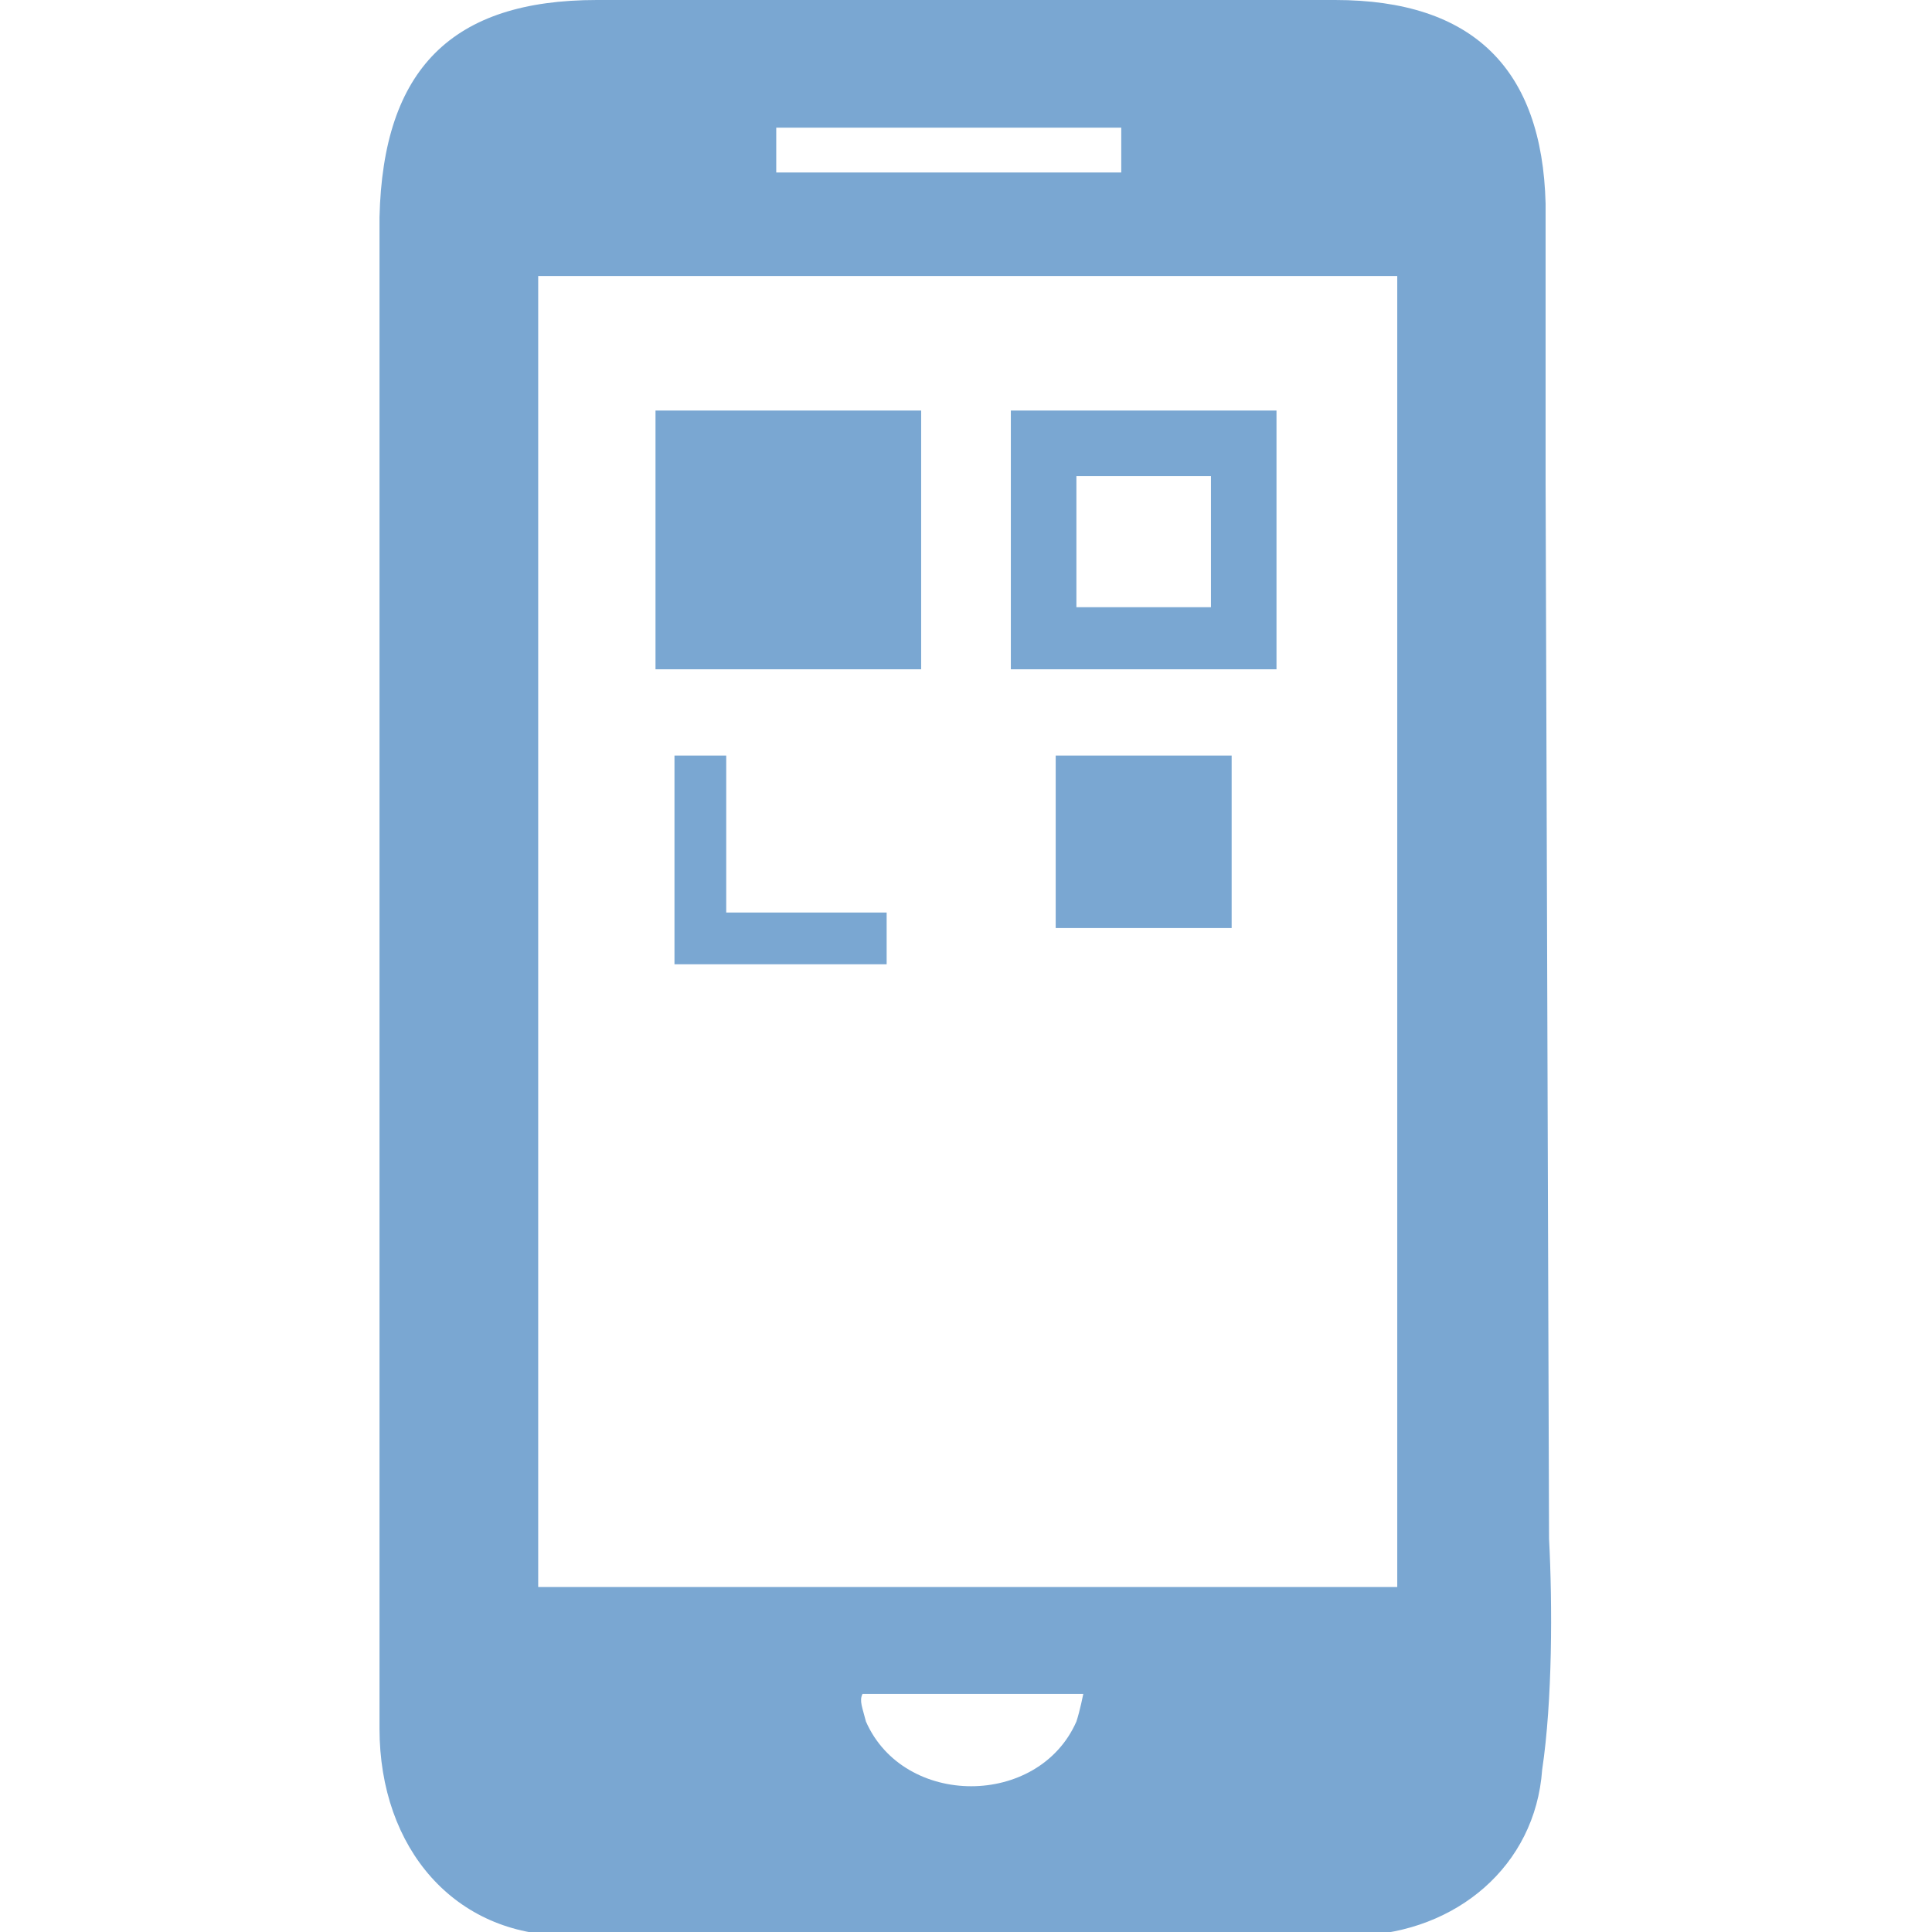
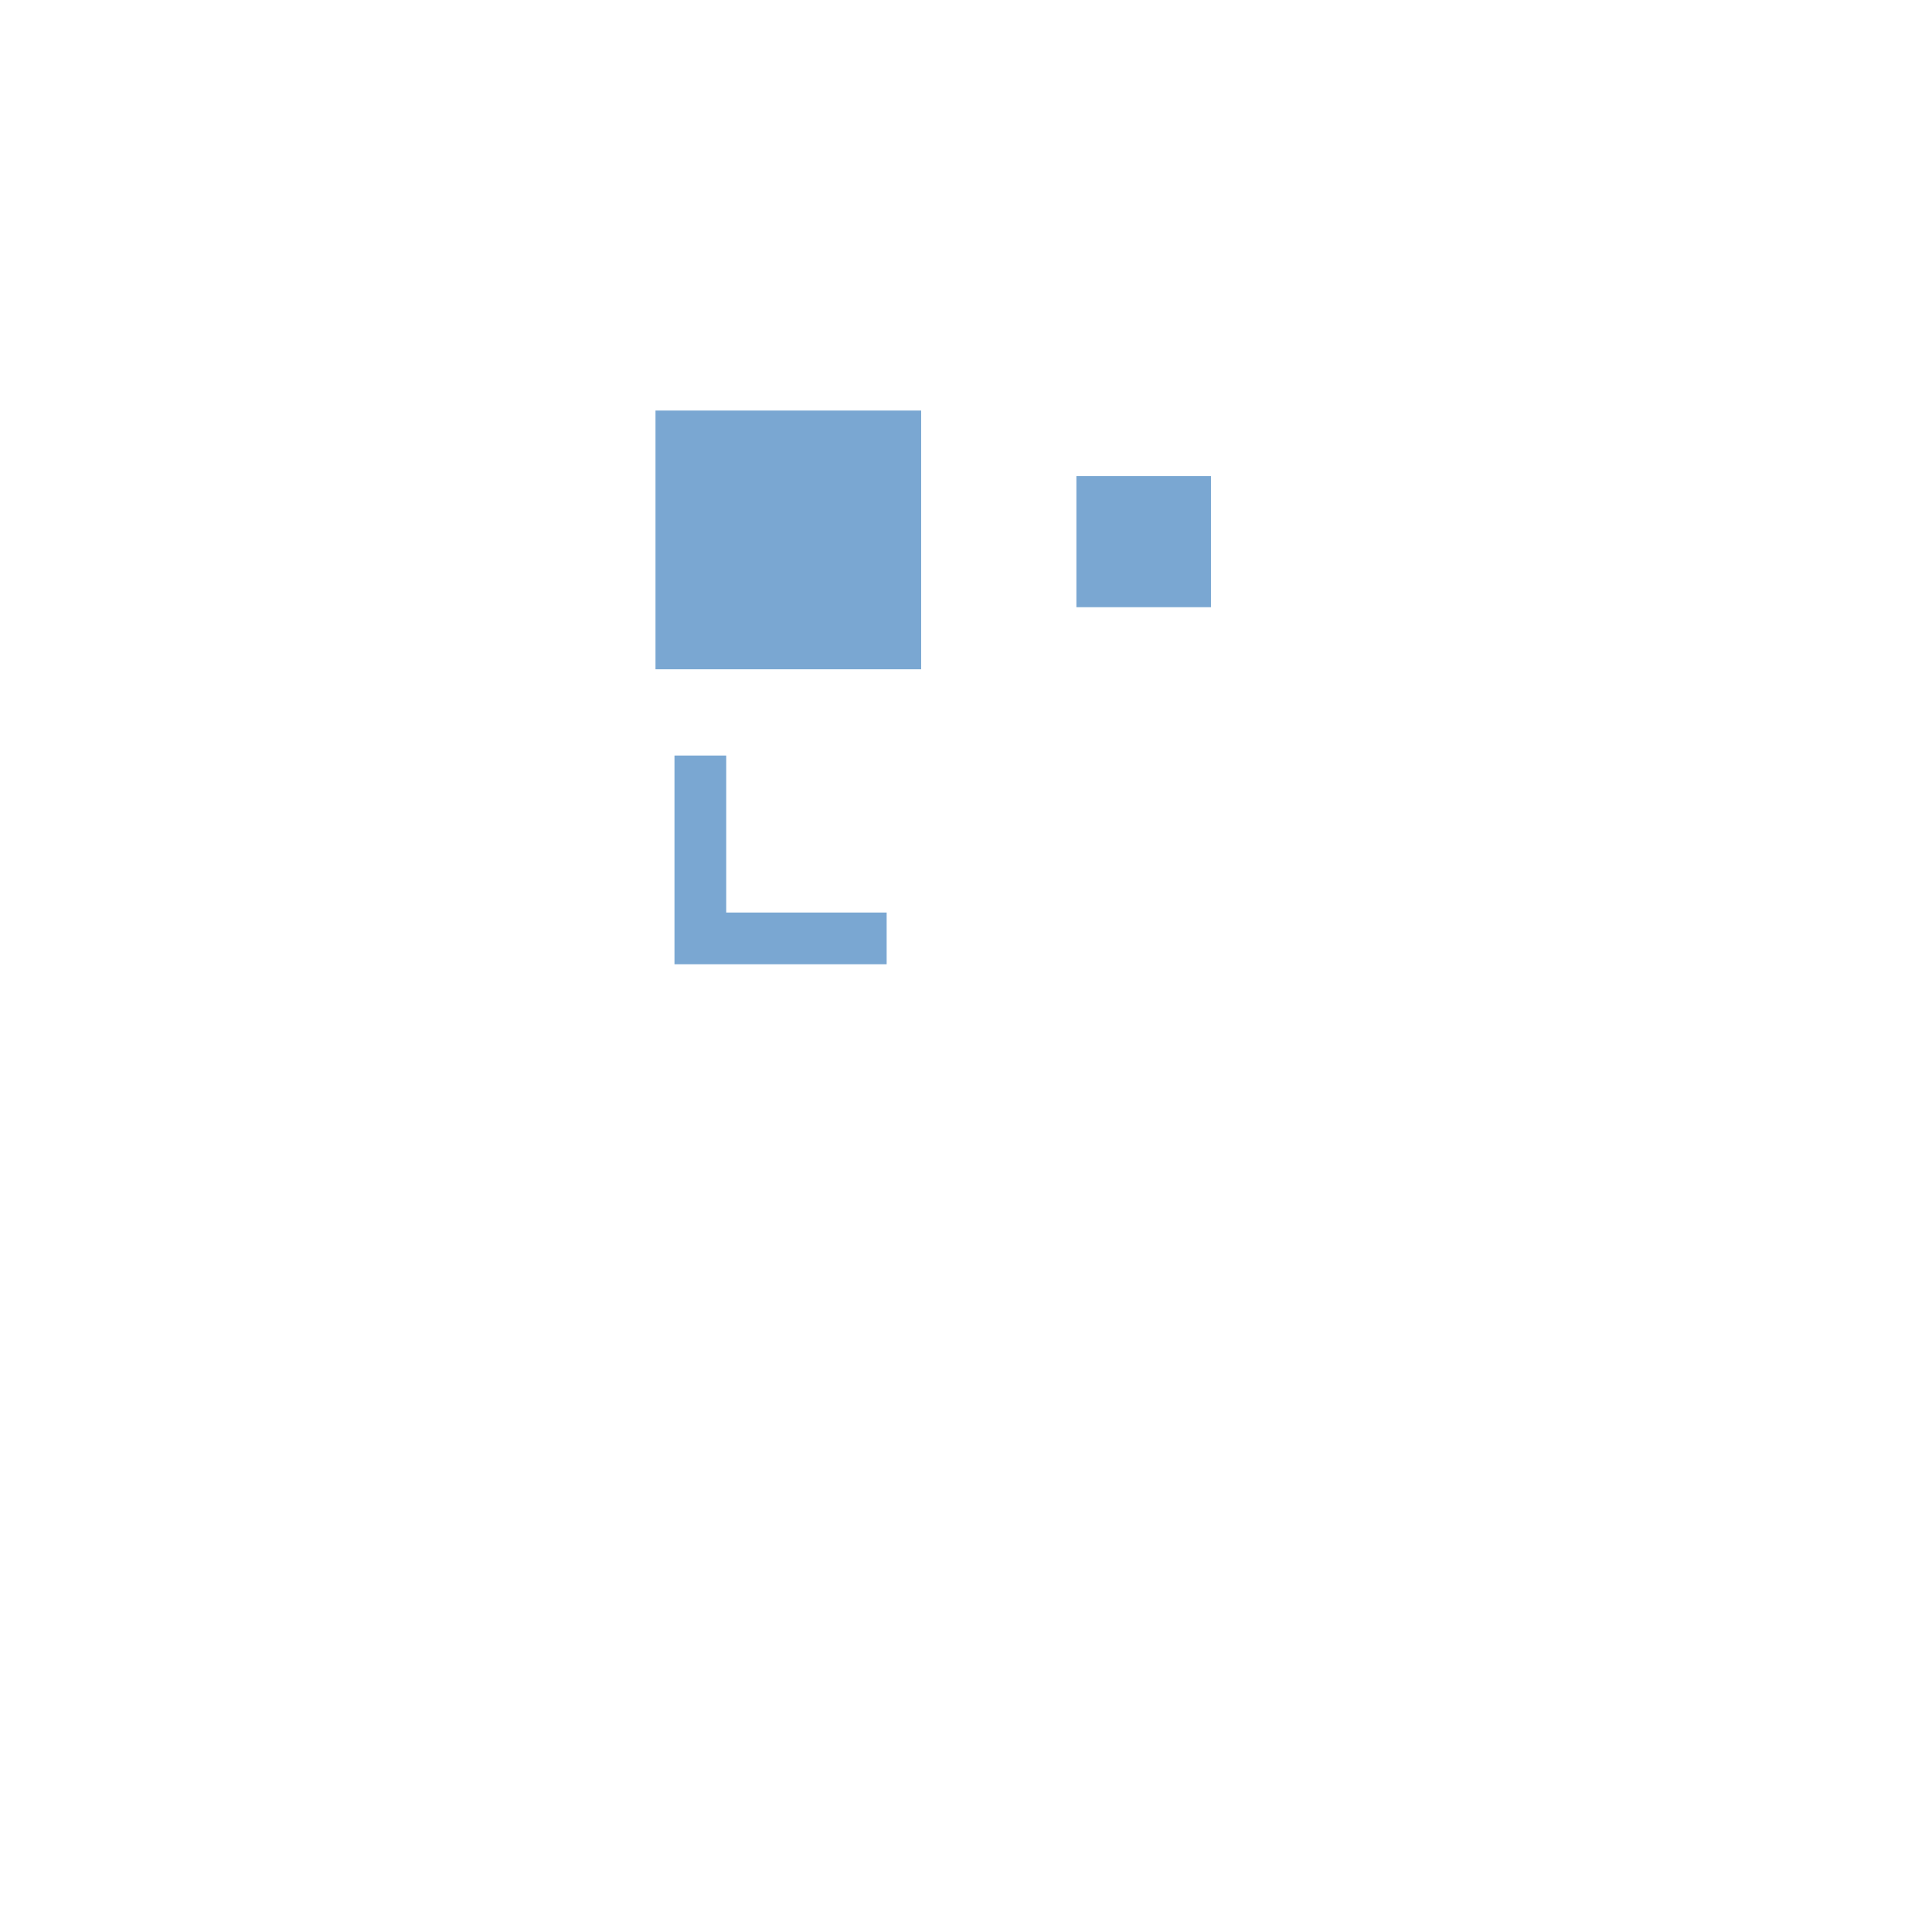
<svg xmlns="http://www.w3.org/2000/svg" version="1.1" id="Capa_1" x="0px" y="0px" viewBox="0 0 56 56" style="enable-background:new 0 0 56 56;" xml:space="preserve">
  <style type="text/css">
	.st0{fill:#7AA7D2;}
	.st1{fill:none;stroke:#7AA7D2;stroke-width:1.5;stroke-miterlimit:10;}
</style>
  <g>
    <g>
-       <path class="st0" d="M44.9,44.6l-0.1-30.6c0-1.4,0-6.2,0-8.1C44.7,2,42.7,0,38.7,0c-7.2,0-14.2,0-21.4,0c-4.2,0-6.2,2-6.3,6.3    c0,3.8,0,7.7,0,11.6c0,10.7,0,21.4,0,32.2c0,3.5,2.2,6,5.4,6c7.7,0,15.4,0,23,0c2.8-0.1,5.1-2,5.3-4.8C45,49.3,45,46.5,44.9,44.6z     M22.5,3.7c3.3,0,6.7,0,10,0c0,0.5,0,0.8,0,1.3c-3.3,0-6.7,0-10,0C22.5,4.5,22.5,4.2,22.5,3.7z M31.2,49.9c-1.1,2.5-5,2.5-6.1,0    c-0.1-0.4-0.2-0.6-0.1-0.8h6.4C31.4,49.1,31.3,49.6,31.2,49.9z M40.5,46c-8,0-16.9,0-24.9,0c0-12,0-25.8,0-38c8,0,16.6,0,24.9,0    C40.5,9.5,40.5,46,40.5,46z" />
-     </g>
+       </g>
    <polyline class="st1" points="20.3,21.9 20.3,27.2 25.7,27.2  " />
    <rect x="19" y="11.9" class="st0" width="7.7" height="7.5" />
    <g>
-       <path class="st0" d="M35.1,13.8v3.8h-3.9v-3.8H35.1 M37,11.9h-7.7v7.5H37V11.9L37,11.9z" />
+       <path class="st0" d="M35.1,13.8v3.8h-3.9v-3.8H35.1 M37,11.9v7.5H37V11.9L37,11.9z" />
    </g>
-     <rect x="30.6" y="21.9" class="st0" width="5.1" height="5" />
  </g>
</svg>